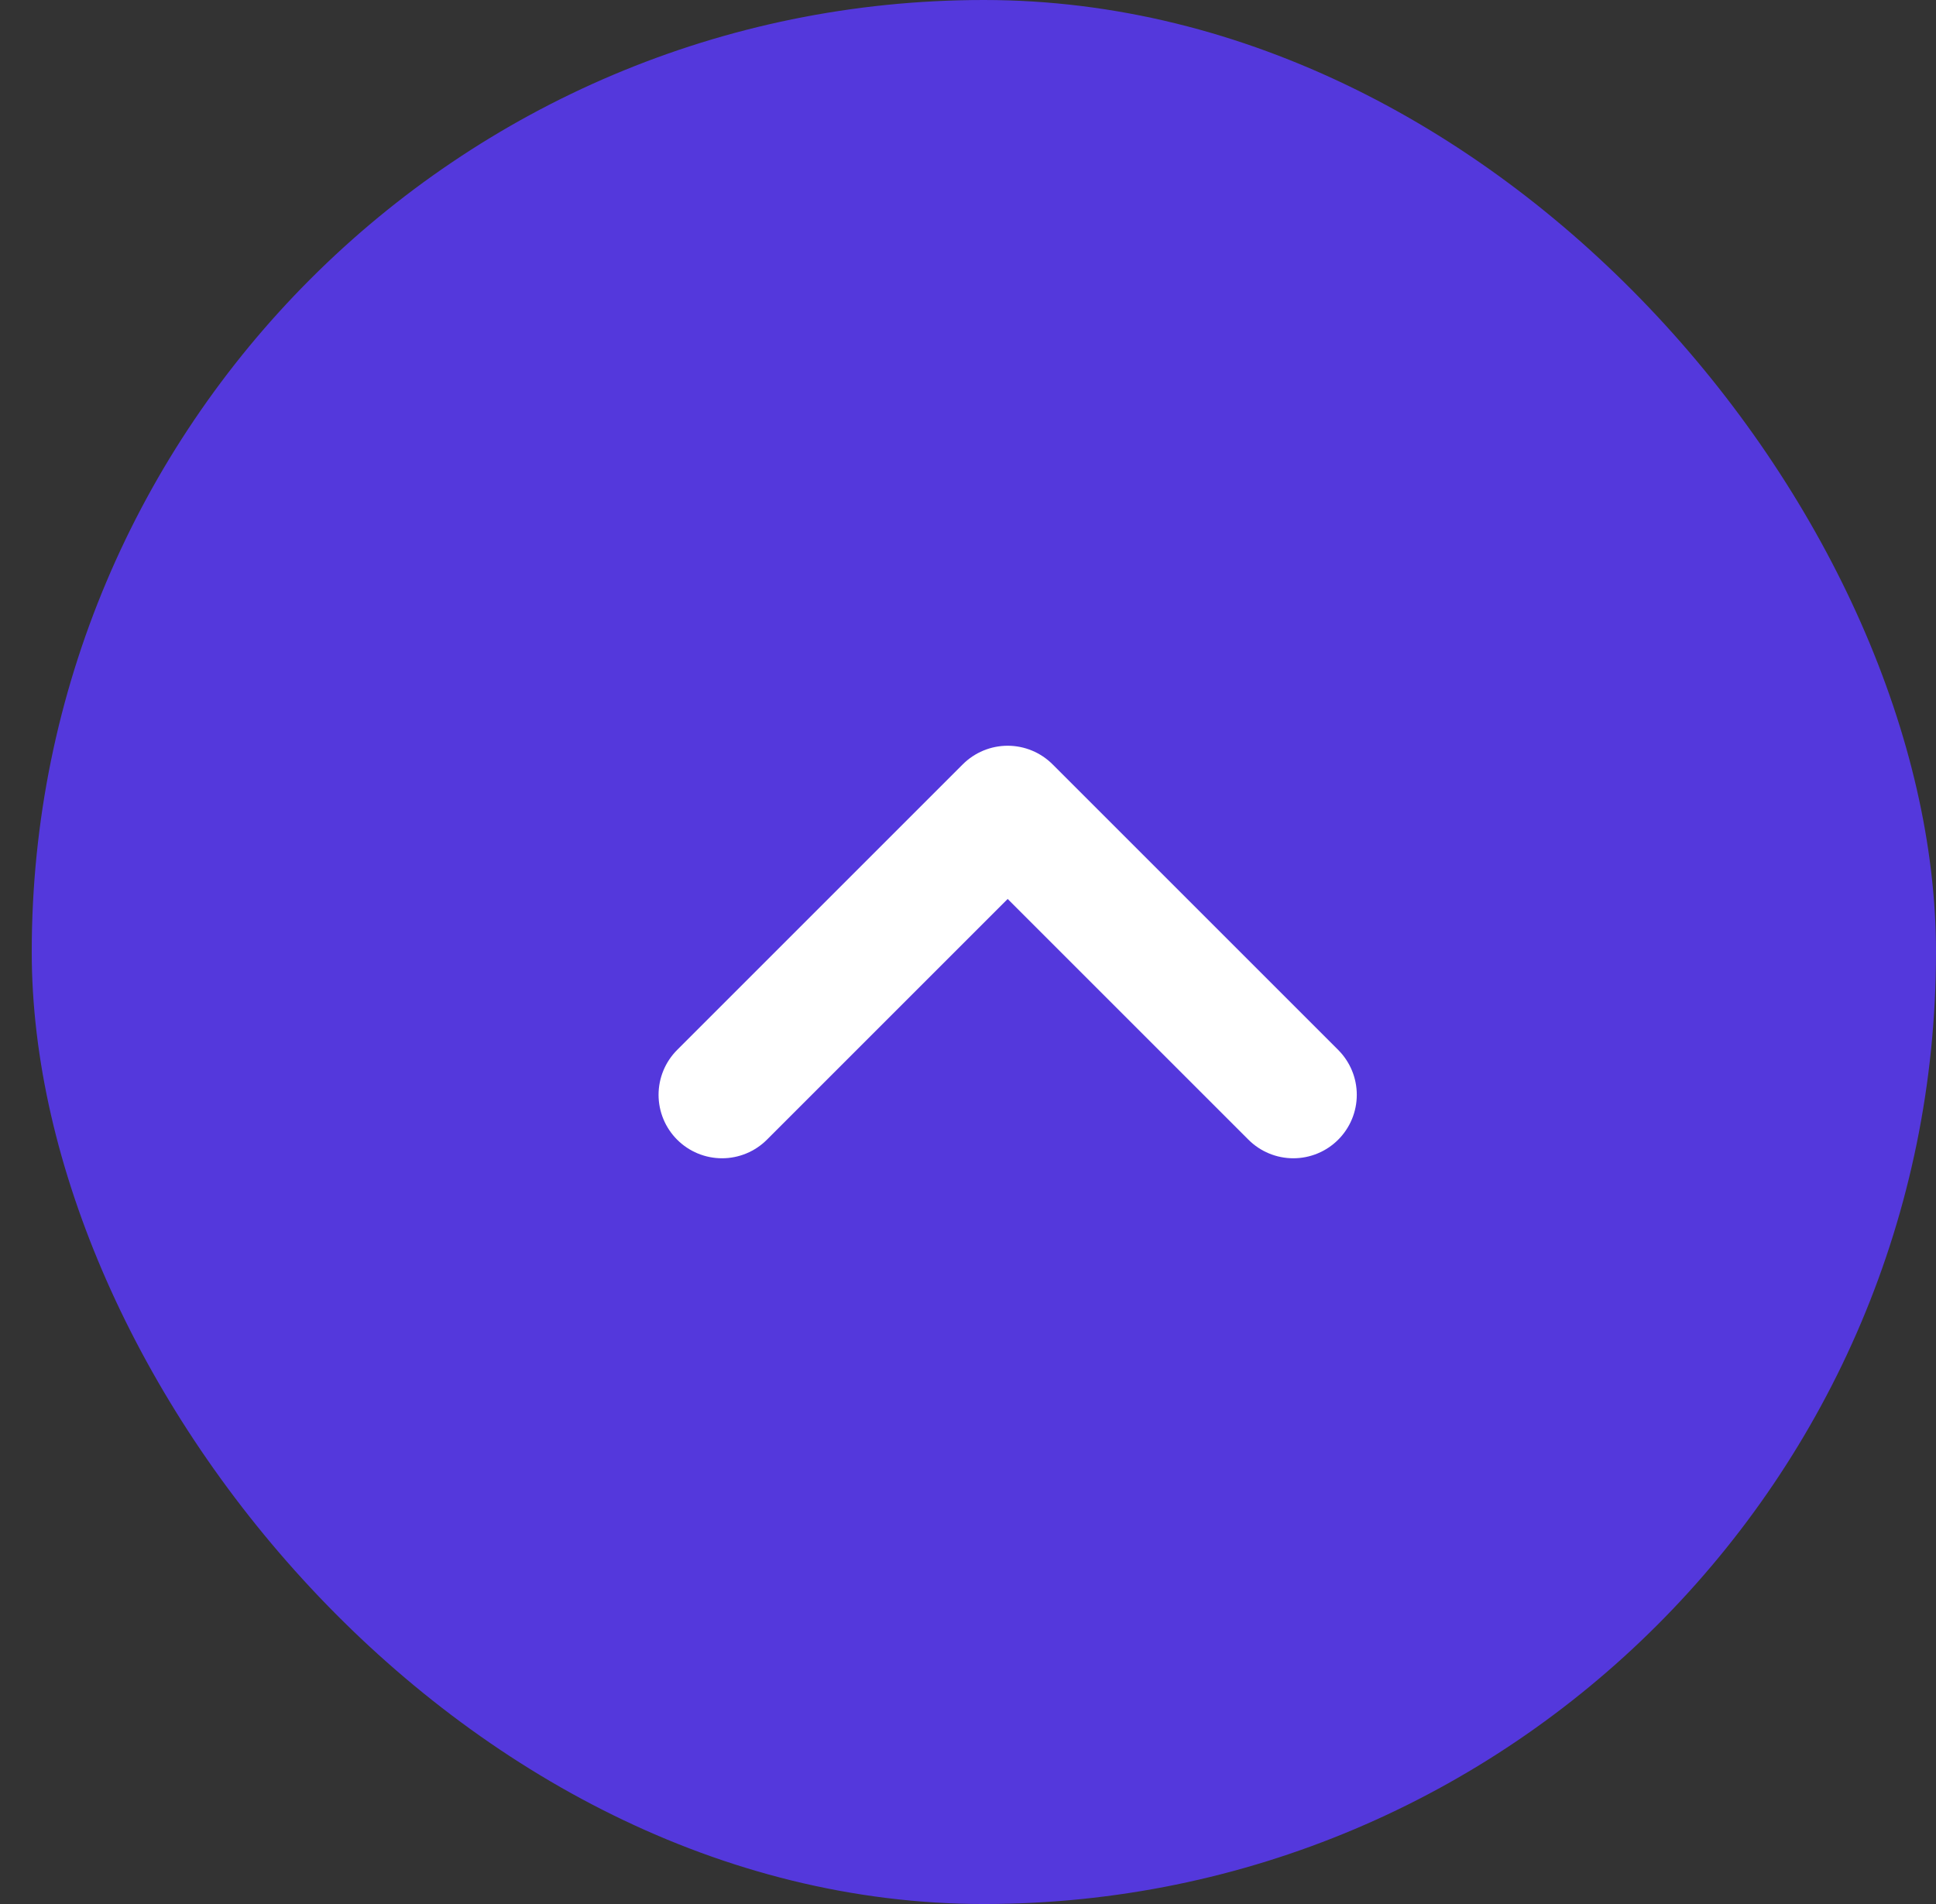
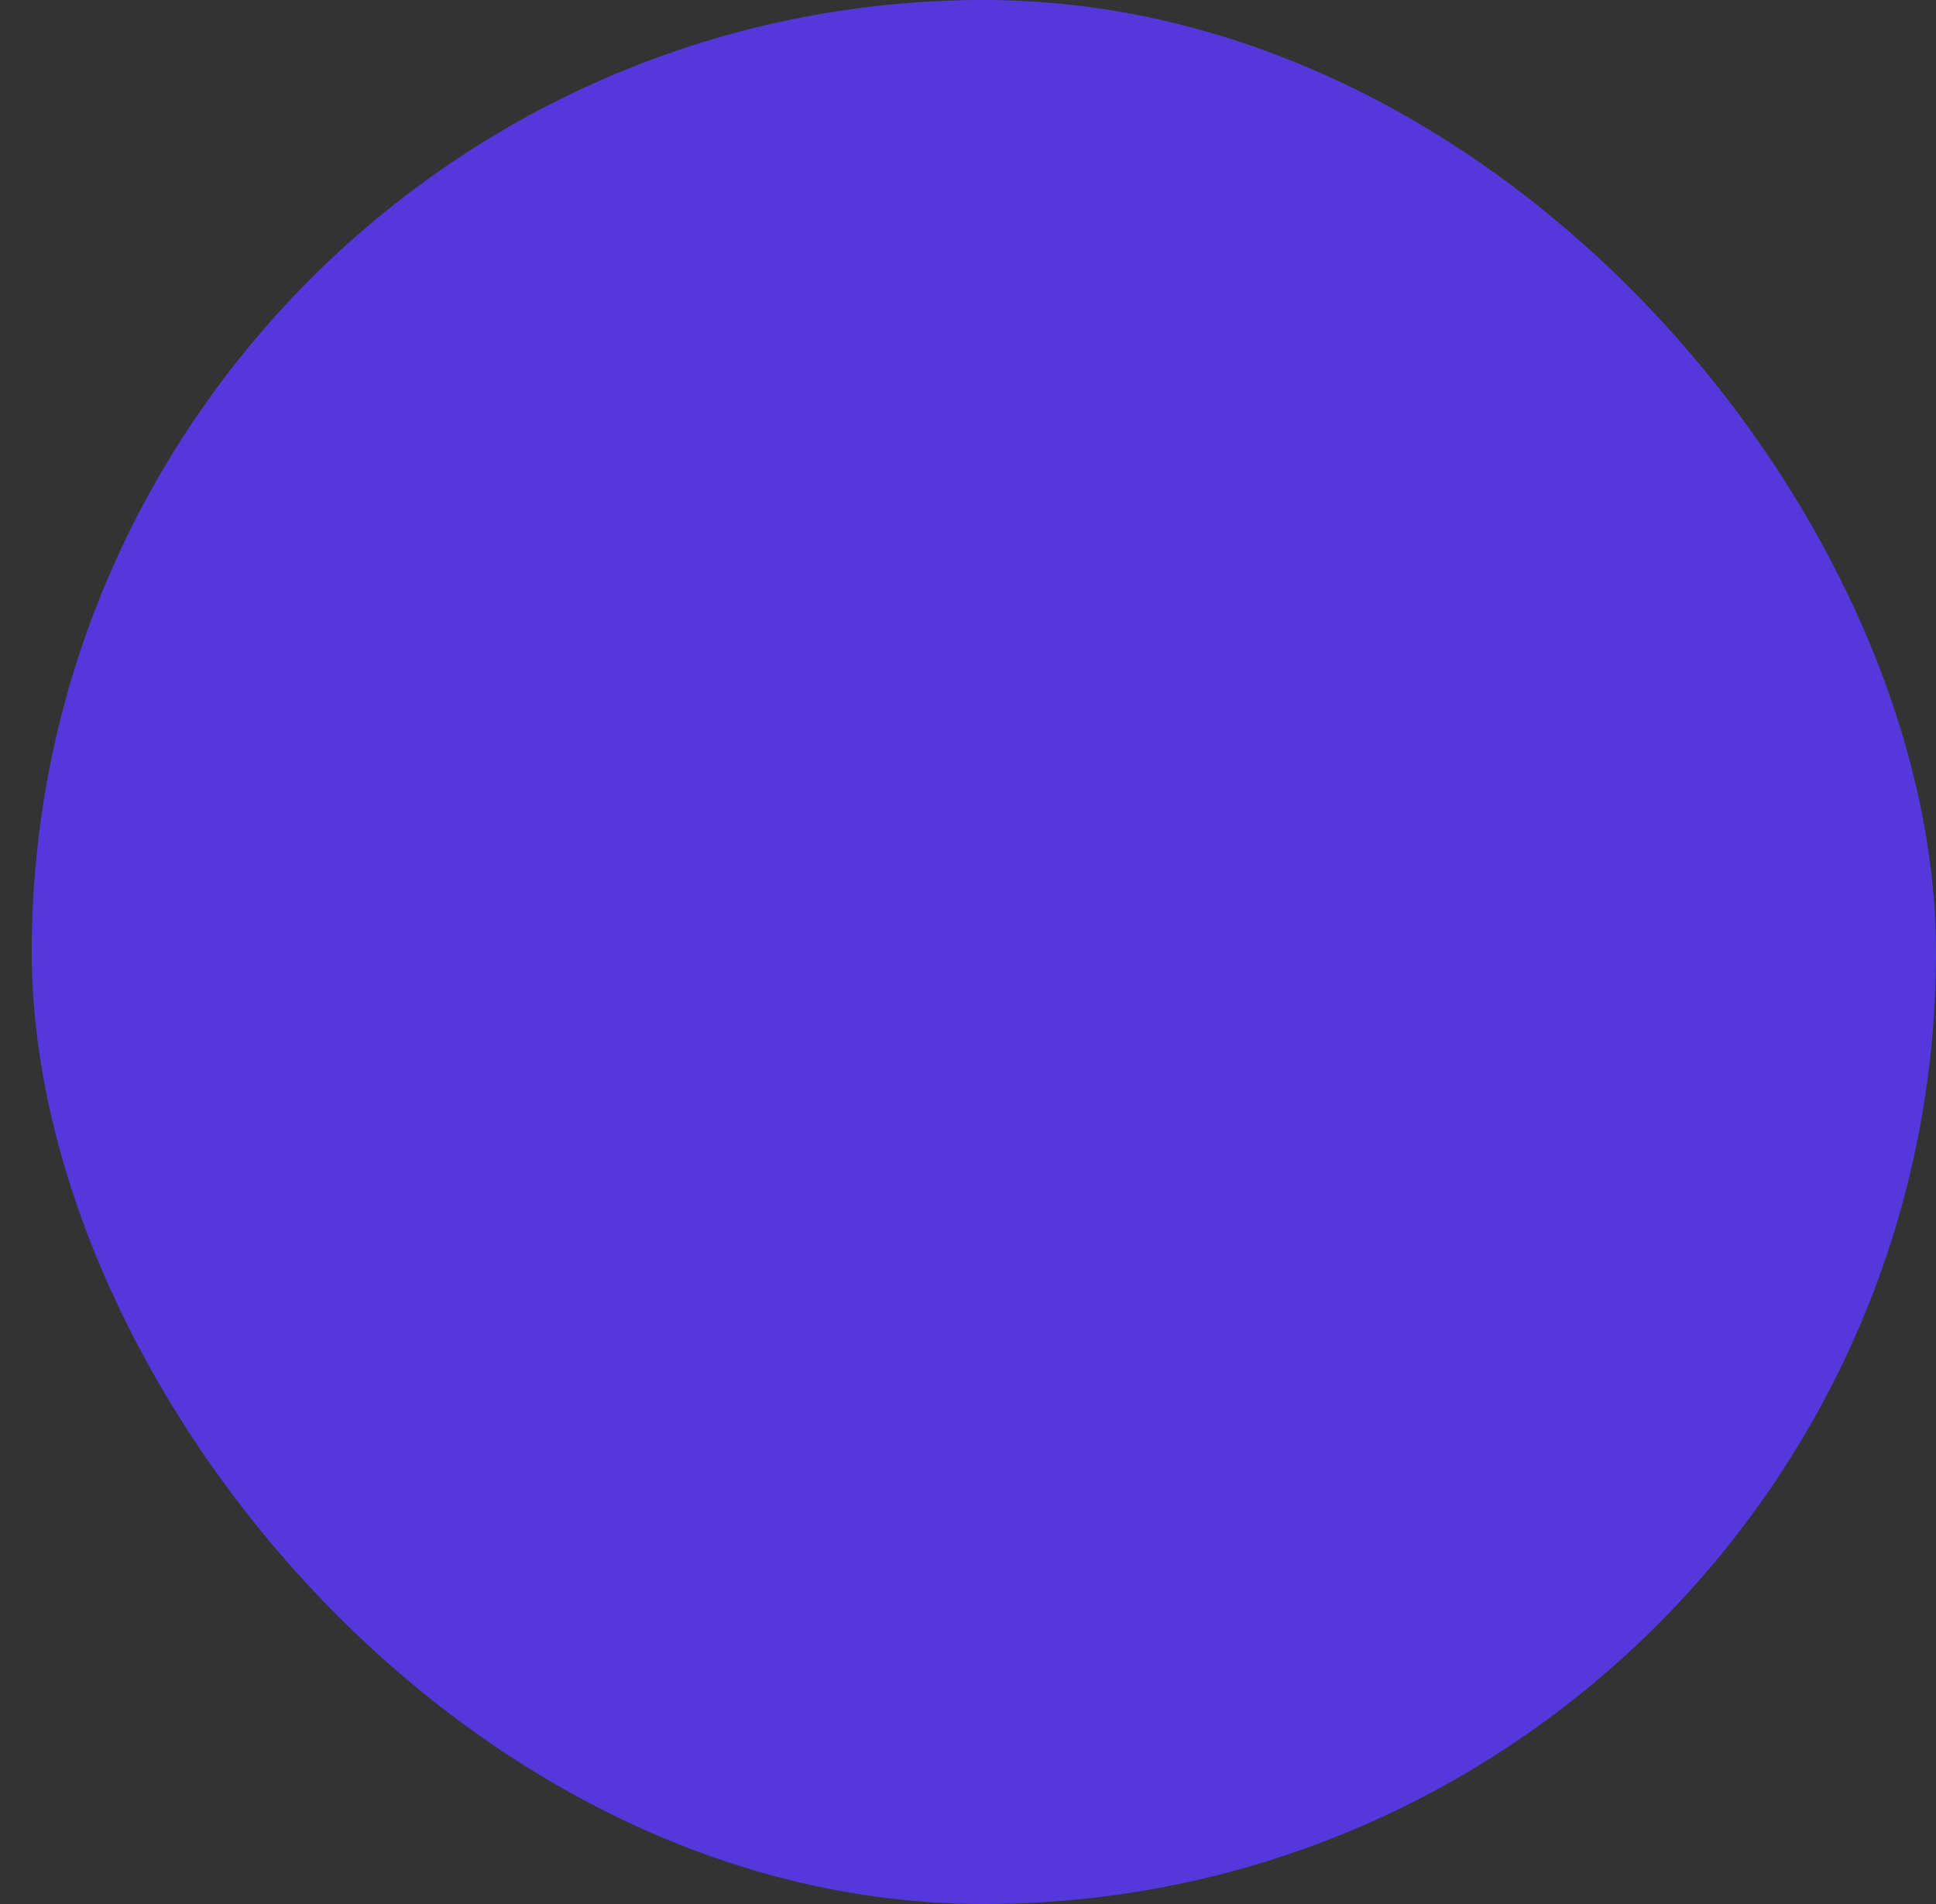
<svg xmlns="http://www.w3.org/2000/svg" width="61" height="60" viewBox="0 0 61 60" fill="none">
  <rect x="0" y="0" width="61" height="60" fill="#333333" stroke="none" />
  <rect x="1" width="60" height="60" rx="30" fill="#5438DC" />
-   <path d="M22.75 34.5L31.75 25.5L40.75 34.5" stroke="white" stroke-width="4" stroke-linecap="round" stroke-linejoin="round" />
</svg>